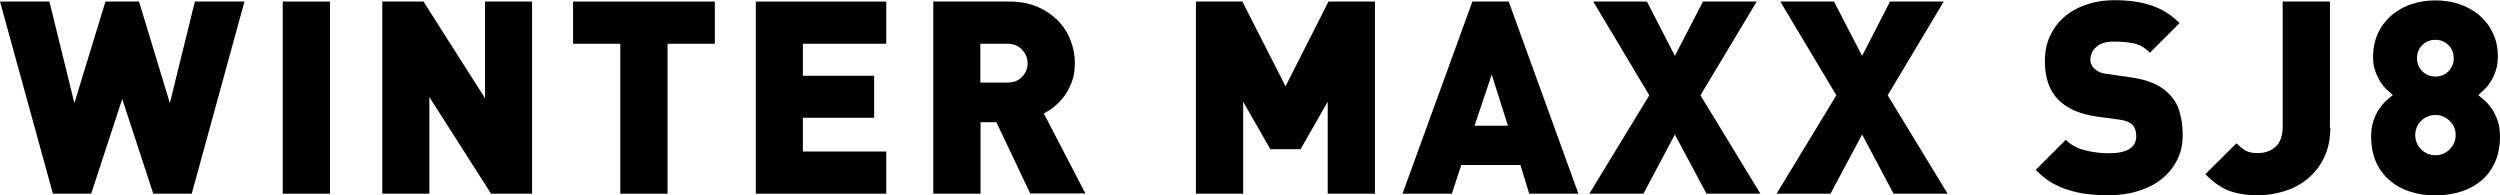
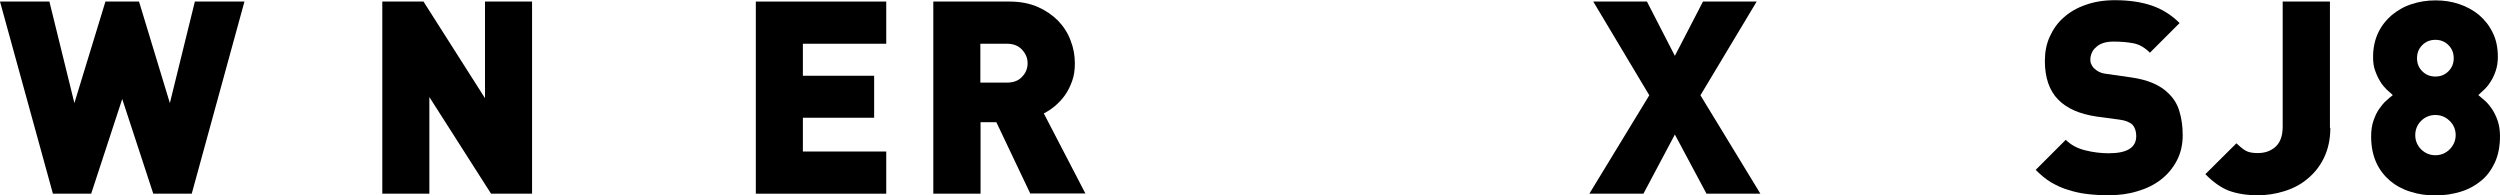
<svg xmlns="http://www.w3.org/2000/svg" id="_レイヤー_1" data-name="レイヤー_1" version="1.1" viewBox="0 0 128.04 10">
  <polygon points="9.82 9.92 7.85 9.92 6.26 5.07 4.67 9.92 2.71 9.92 0 .08 2.53 .08 3.81 5.28 5.4 .08 7.12 .08 8.7 5.28 9.98 .08 12.52 .08 9.82 9.92" />
-   <rect x="14.48" y=".08" width="2.42" height="9.84" />
  <polygon points="25.15 9.92 21.99 4.97 21.99 9.92 19.58 9.92 19.58 .08 21.69 .08 24.84 5.03 24.84 .08 27.25 .08 27.25 9.92 25.15 9.92" />
-   <polygon points="34.19 2.24 34.19 9.92 31.77 9.92 31.77 2.24 29.35 2.24 29.35 .08 36.61 .08 36.61 2.24 34.19 2.24" />
  <polygon points="38.71 9.92 38.71 .08 45.39 .08 45.39 2.24 41.12 2.24 41.12 3.88 44.77 3.88 44.77 6.03 41.12 6.03 41.12 7.76 45.39 7.76 45.39 9.92 38.71 9.92" />
  <path d="M52.77,9.92l-1.74-3.66h-.81v3.66h-2.42V.08h3.9c.54,0,1.02.09,1.44.27.41.18.76.42,1.05.71.28.29.5.63.64,1.01.15.38.22.77.22,1.17,0,.34-.04.64-.14.91-.1.28-.22.52-.37.73-.15.21-.33.4-.51.55-.19.16-.38.28-.57.38l2.13,4.1h-2.8ZM52.63,3.24c0-.26-.09-.48-.28-.69-.18-.2-.44-.31-.77-.31h-1.37v1.99h1.37c.33,0,.59-.1.77-.3.19-.2.28-.43.28-.69" />
-   <polygon points="68 9.92 68 5.21 66.61 7.64 65.06 7.64 63.67 5.21 63.67 9.92 61.25 9.92 61.25 .08 63.63 .08 65.84 4.42 68.04 .08 70.42 .08 70.42 9.92 68 9.92" />
-   <path d="M78.32,9.92l-.45-1.47h-3.03l-.48,1.47h-2.53L75.41.08h1.86l3.57,9.84h-2.53ZM76.4,3.82l-.88,2.62h1.71l-.83-2.62Z" />
  <polygon points="87.4 9.92 85.78 6.89 84.17 9.92 81.4 9.92 84.47 4.88 81.6 .08 84.35 .08 85.78 2.86 87.22 .08 89.97 .08 87.09 4.88 90.16 9.92 87.4 9.92" />
-   <polygon points="96.98 9.92 95.37 6.89 93.75 9.92 90.99 9.92 94.05 4.88 91.18 .08 93.93 .08 95.37 2.86 96.8 .08 99.55 .08 96.68 4.88 99.75 9.92 96.98 9.92" />
  <path d="M111.79,6.91c0,.5-.1.94-.31,1.33-.2.38-.48.71-.82.97-.34.26-.75.46-1.21.59-.46.14-.95.2-1.46.2-.38,0-.73-.02-1.07-.06-.35-.04-.67-.11-.98-.21-.32-.09-.61-.23-.89-.39-.27-.16-.53-.38-.79-.64l1.54-1.54c.26.26.59.44,1,.54.4.1.8.15,1.2.15.94,0,1.41-.29,1.41-.88,0-.25-.07-.44-.19-.58-.14-.13-.35-.22-.65-.26l-1.19-.16c-.88-.13-1.53-.42-1.97-.87-.45-.46-.68-1.12-.68-1.98,0-.45.08-.87.25-1.24.17-.38.4-.71.71-.98.31-.28.69-.5,1.13-.65.44-.16.94-.24,1.5-.24.71,0,1.33.09,1.87.27.53.18,1.02.48,1.44.9l-1.52,1.52c-.26-.26-.53-.42-.83-.48-.3-.06-.64-.09-1.04-.09-.21,0-.4.03-.54.08-.15.05-.27.13-.36.22-.1.08-.17.18-.21.29-.05.11-.07.22-.07.33,0,.07,0,.14.04.22.03.08.08.16.15.23.07.06.15.13.26.18.11.06.25.09.42.11l1.19.17c.87.12,1.51.39,1.94.82.26.25.46.56.56.92.11.36.17.77.17,1.23" />
  <path d="M119.35,6.55c0,.58-.11,1.08-.32,1.52-.21.44-.49.79-.84,1.08-.34.29-.74.5-1.19.64-.45.14-.9.21-1.36.21-.58,0-1.06-.08-1.48-.23-.41-.16-.81-.44-1.21-.85l1.59-1.58c.16.15.31.28.46.37.15.09.36.13.63.13.38,0,.68-.11.92-.33.24-.22.36-.56.36-1.03V.08h2.42v6.47Z" />
  <path d="M128.04,6.98c0,.51-.09.96-.26,1.34-.18.38-.41.7-.71.94-.3.25-.65.44-1.05.56-.4.12-.83.19-1.28.19s-.88-.06-1.28-.19c-.4-.12-.75-.31-1.05-.56-.29-.25-.54-.56-.71-.94-.17-.38-.26-.82-.26-1.34,0-.3.04-.57.12-.8.08-.23.17-.43.29-.6.12-.17.24-.32.37-.43.12-.11.24-.21.33-.28-.08-.07-.18-.17-.31-.28-.11-.11-.23-.24-.33-.41-.1-.16-.19-.35-.26-.55-.08-.2-.11-.44-.11-.71,0-.47.09-.88.26-1.24.17-.36.41-.66.7-.91.3-.24.63-.44,1.02-.56.39-.13.79-.19,1.22-.19s.83.06,1.21.19c.39.13.73.32,1.02.56.29.25.53.55.7.91.18.36.26.77.26,1.24,0,.27-.04.5-.11.71-.07.21-.16.4-.26.55-.1.16-.21.3-.33.41-.12.11-.22.21-.3.28.09.07.2.17.33.28.13.11.25.26.37.43.11.17.21.37.29.6.08.23.12.5.12.8M125.77,6.92c0-.28-.1-.53-.31-.73-.2-.2-.45-.3-.73-.3s-.53.1-.73.3c-.2.2-.3.45-.3.73s.1.53.3.73c.21.2.45.3.73.3s.53-.1.73-.3c.2-.2.31-.45.31-.73M125.67,2.98c0-.27-.09-.49-.27-.67-.18-.18-.4-.27-.67-.27s-.49.09-.67.27c-.18.18-.27.4-.27.67s.09.49.27.67c.18.18.4.27.67.27s.49-.09.67-.27c.18-.18.27-.4.27-.67" />
</svg>